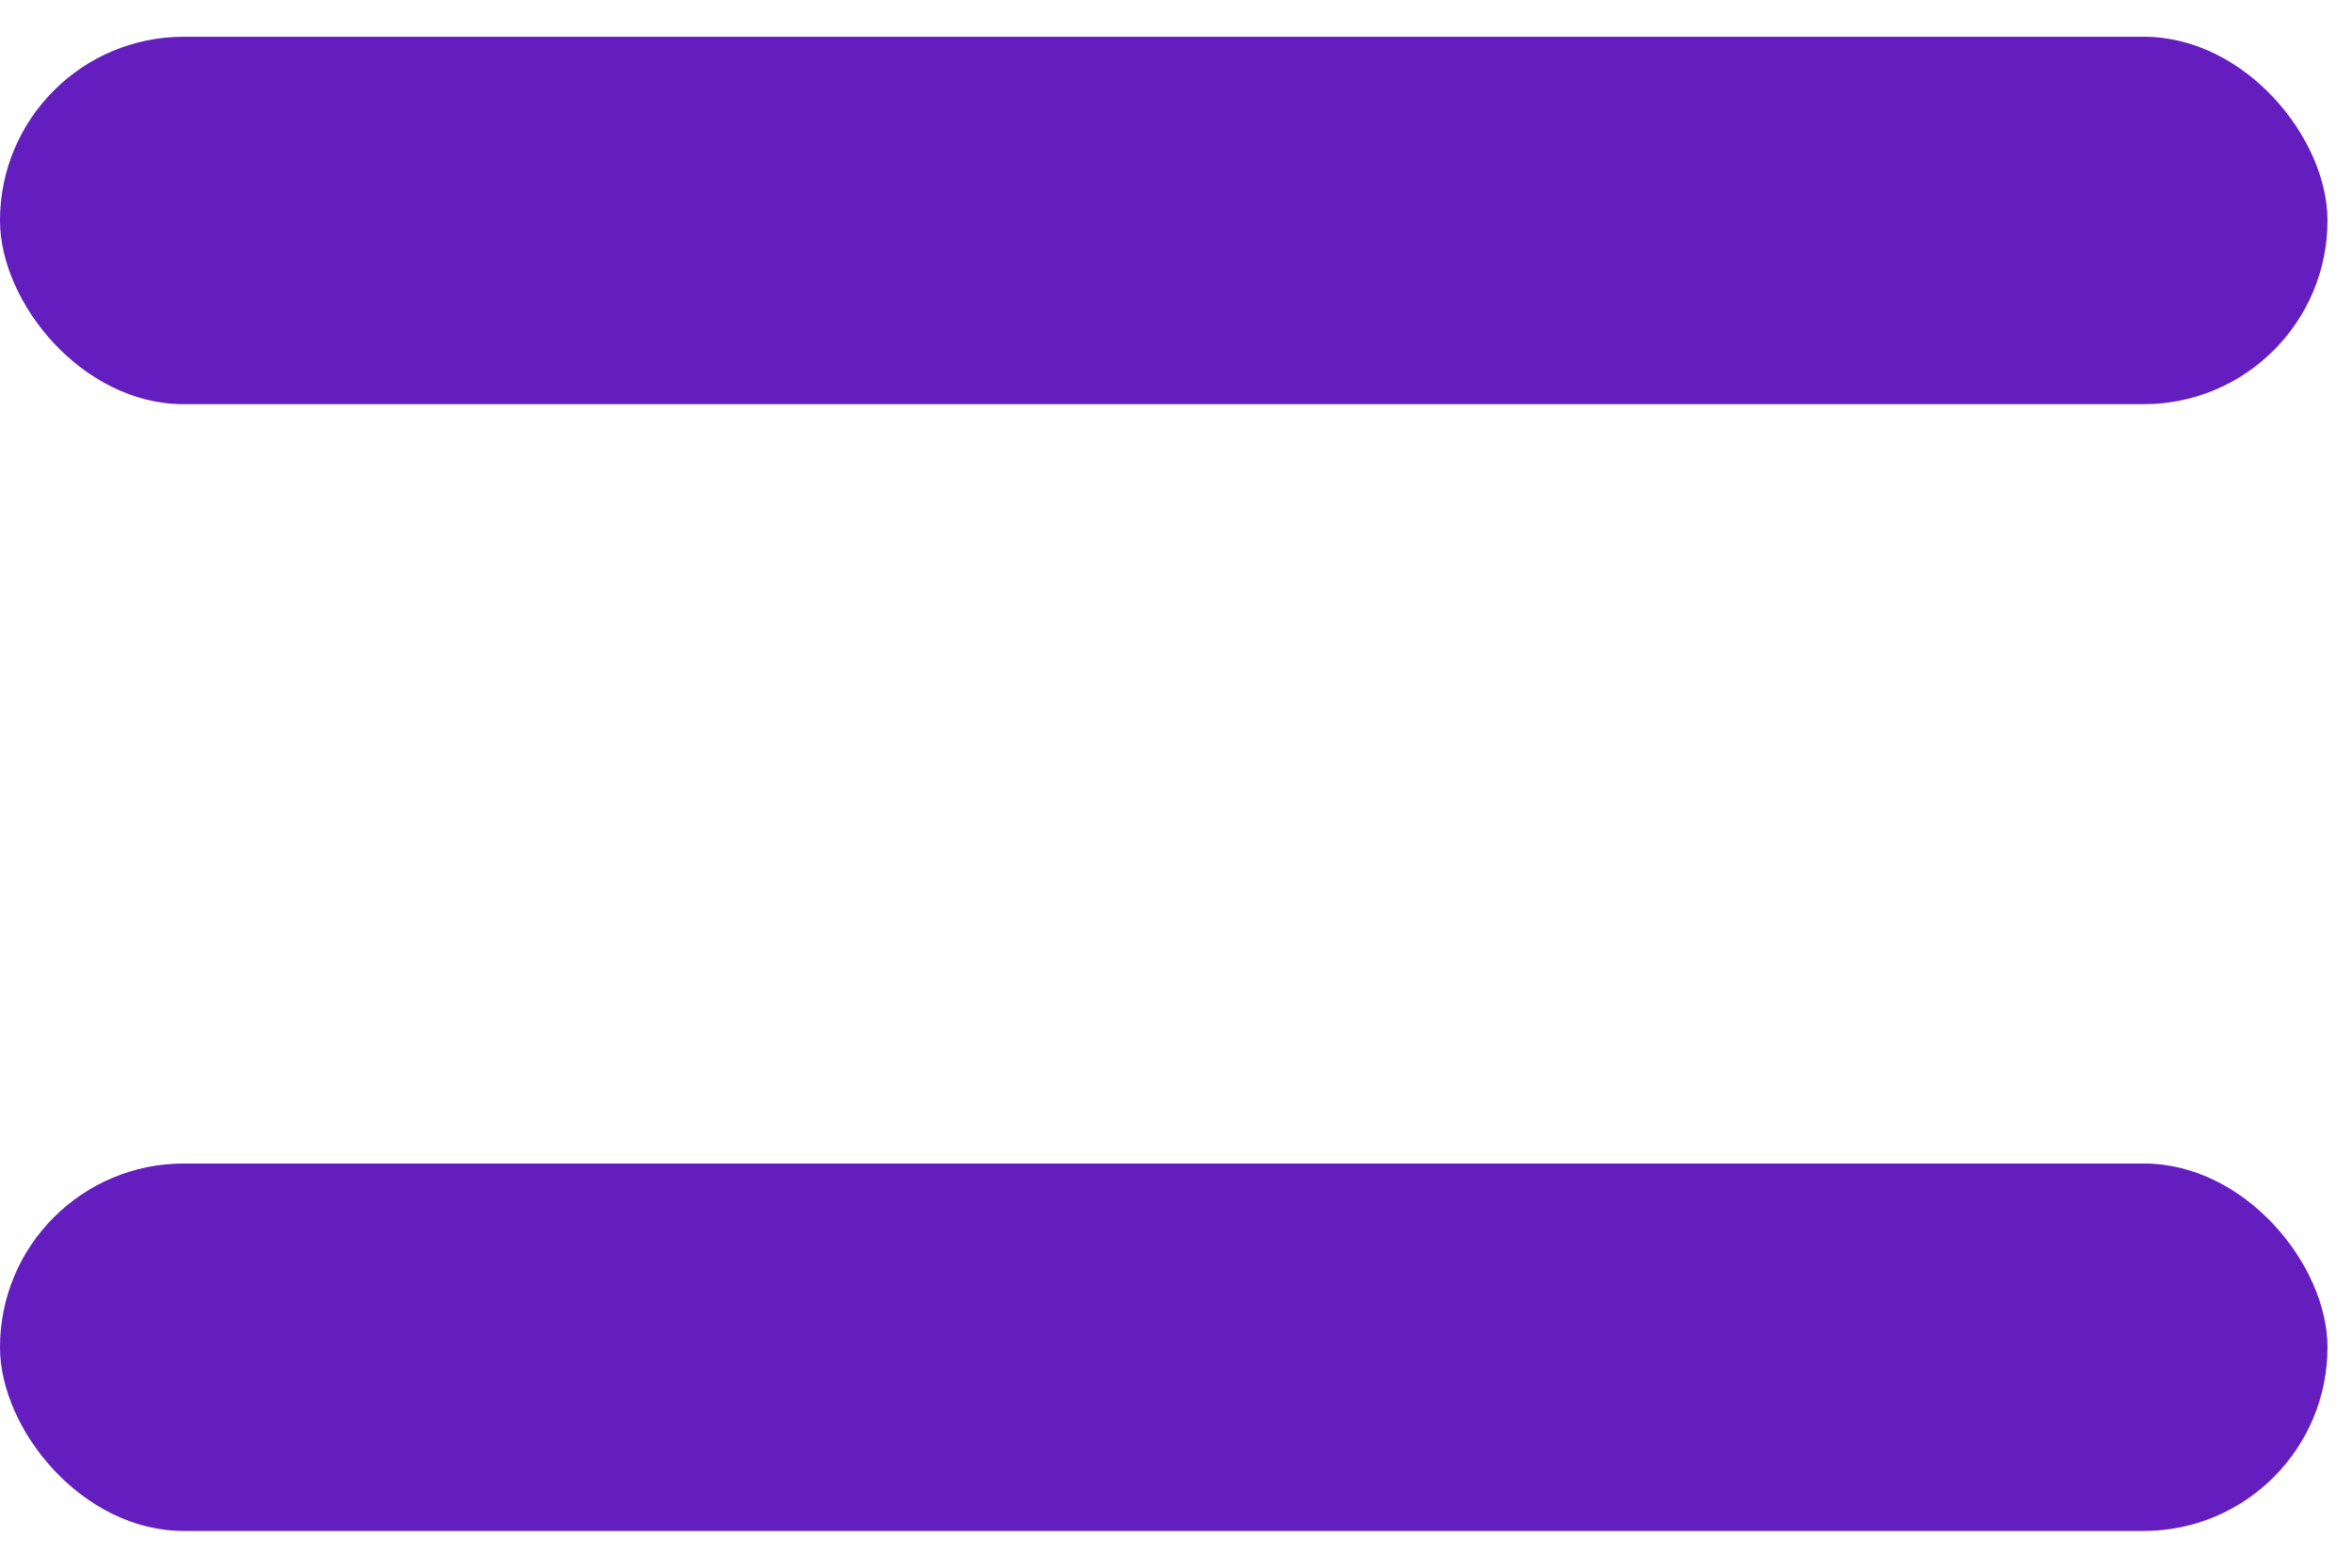
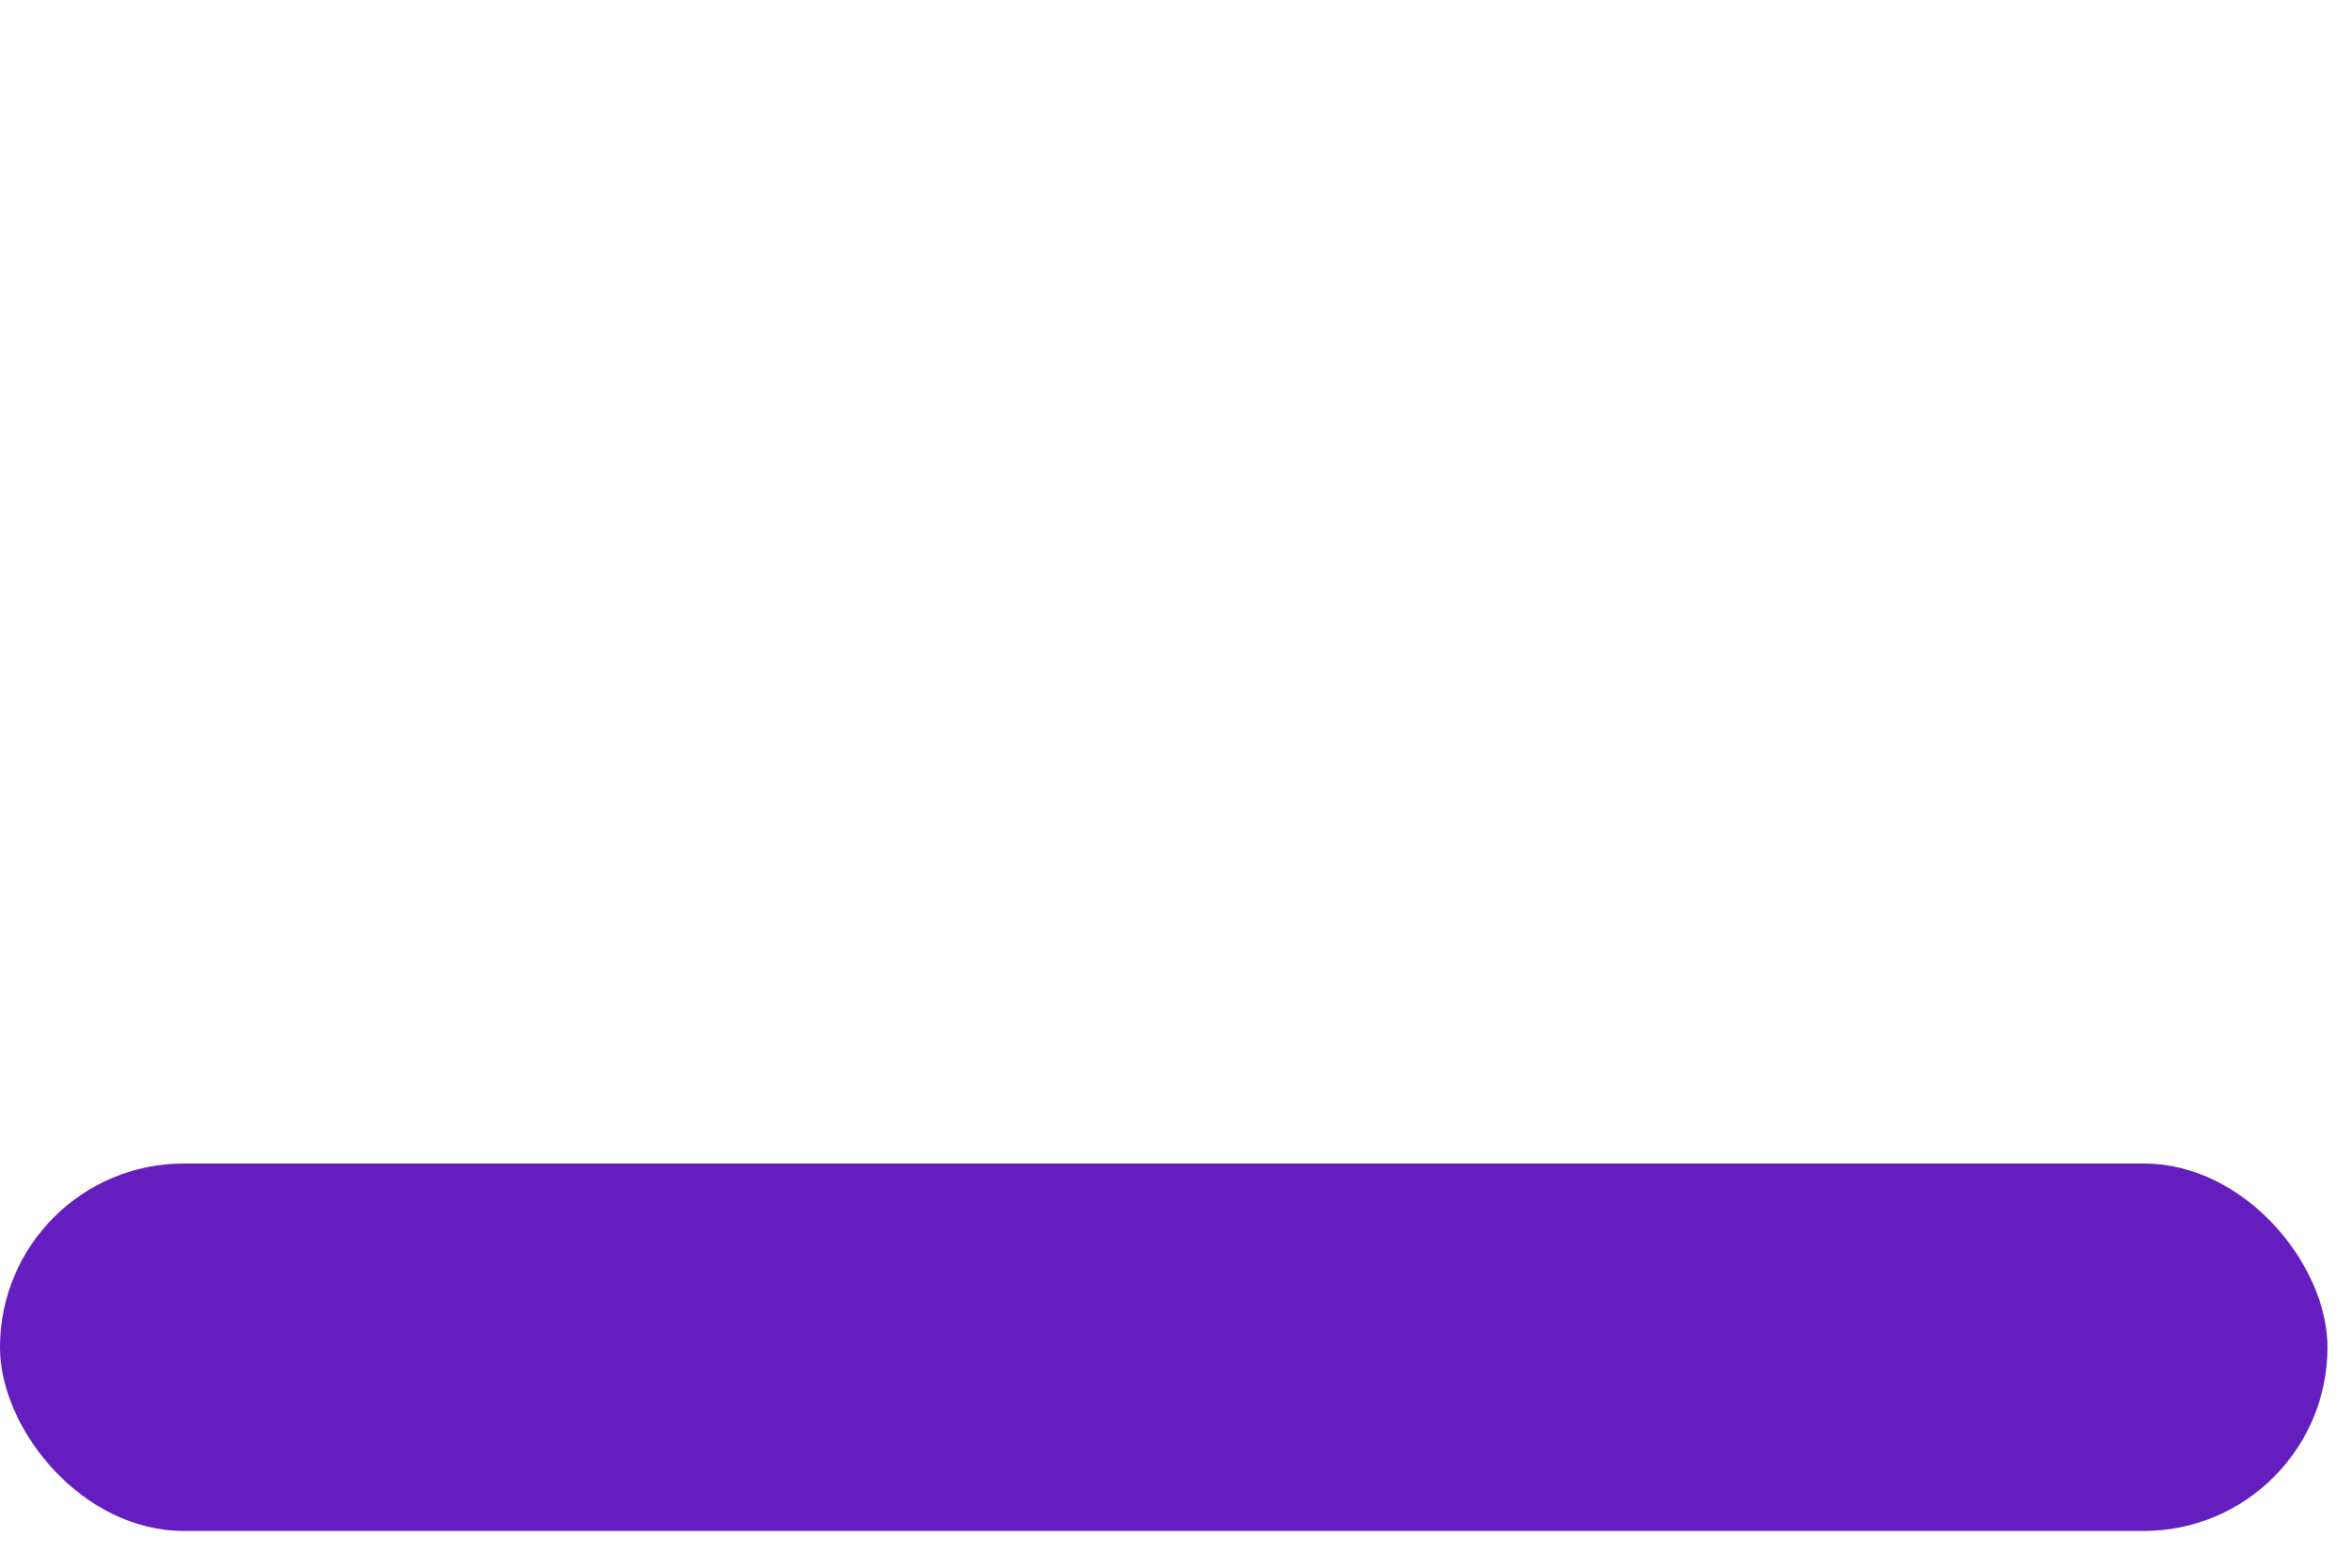
<svg xmlns="http://www.w3.org/2000/svg" width="48" height="32" viewBox="0 0 48 32" fill="none">
-   <rect y="0.75" width="47.5" height="7.5" rx="3.75" fill="#641DBF" />
  <rect y="23.75" width="47.5" height="7.5" rx="3.75" fill="#641DBF" />
</svg>